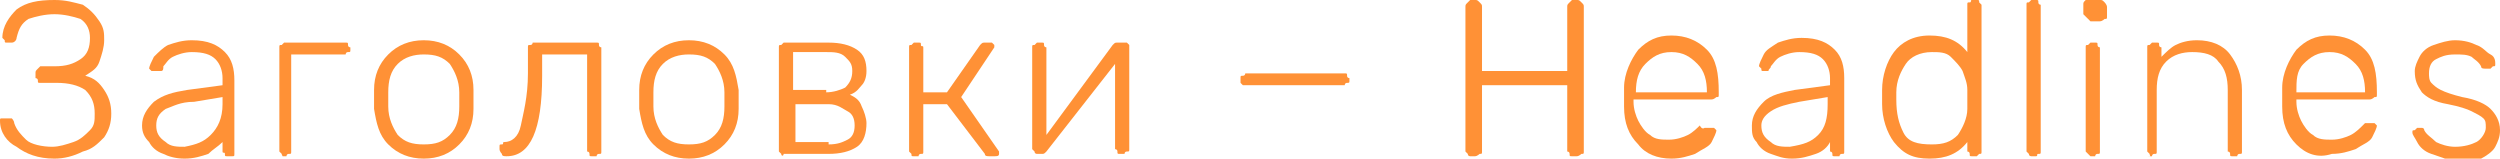
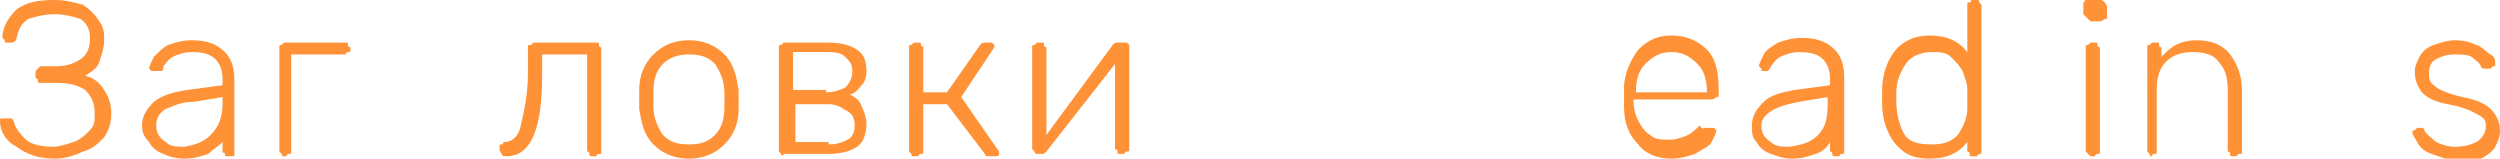
<svg xmlns="http://www.w3.org/2000/svg" id="Слой_1" x="0px" y="0px" viewBox="0 0 105.6 6.7" xml:space="preserve">
  <g>
    <path fill="#FF9136" d="M0.7,6.2C0.3,6,0,5.6,0,5.1v0C0,5,0,5,0.1,5c0,0,0.1,0,0.1,0h0.1c0.1,0,0.1,0,0.2,0c0,0,0.1,0.1,0.1,0.2 c0.1,0.3,0.3,0.5,0.5,0.7s0.7,0.3,1.1,0.3c0.3,0,0.6-0.1,0.9-0.2s0.5-0.3,0.7-0.5C4,5.3,4,5.1,4,4.8c0-0.4-0.1-0.7-0.4-1 C3.3,3.6,2.9,3.5,2.4,3.5H1.7c-0.1,0-0.1,0-0.1-0.1S1.5,3.3,1.5,3.3V3.1c0-0.1,0-0.1,0.1-0.2c0,0,0.1-0.1,0.1-0.1h0.6 c0.5,0,0.8-0.1,1.1-0.3s0.4-0.5,0.4-0.9c0-0.3-0.1-0.6-0.4-0.8C3.1,0.7,2.7,0.6,2.3,0.6c-0.4,0-0.8,0.1-1.1,0.2 C0.9,1,0.8,1.2,0.7,1.6c0,0.1-0.1,0.2-0.2,0.2H0.3c-0.1,0-0.1,0-0.1-0.1c0,0-0.1-0.1-0.1-0.1c0-0.5,0.3-0.9,0.6-1.2 C1.1,0.1,1.6,0,2.3,0c0.5,0,0.8,0.1,1.2,0.2C3.8,0.4,4,0.6,4.2,0.9s0.2,0.5,0.2,0.8c0,0.3-0.1,0.6-0.2,0.9S3.9,3,3.6,3.2 C4,3.3,4.2,3.5,4.4,3.8c0.2,0.3,0.3,0.6,0.3,1c0,0.4-0.1,0.7-0.3,1C4.1,6.1,3.9,6.3,3.5,6.4C3.1,6.6,2.7,6.7,2.3,6.7 C1.6,6.7,1.1,6.5,0.7,6.2z" />
    <path fill="#FF9136" d="M6.9,6.5C6.6,6.4,6.4,6.2,6.3,6C6.1,5.8,6,5.6,6,5.3c0-0.4,0.2-0.7,0.5-1C6.9,4,7.3,3.9,7.9,3.8l1.5-0.2 V3.3c0-0.3-0.1-0.6-0.3-0.8c-0.2-0.2-0.5-0.3-1-0.3c-0.3,0-0.6,0.1-0.8,0.2C7.1,2.5,7,2.7,6.9,2.8C6.9,2.9,6.9,3,6.8,3 c0,0-0.1,0-0.1,0H6.6C6.5,3,6.5,3,6.4,3c0,0-0.1-0.1-0.1-0.1c0-0.1,0.1-0.3,0.2-0.5C6.7,2.2,6.9,2,7.1,1.9c0.3-0.1,0.6-0.2,1-0.2 c0.7,0,1.1,0.2,1.4,0.5c0.3,0.3,0.4,0.7,0.4,1.2v3.1c0,0.1,0,0.1-0.1,0.1S9.8,6.6,9.7,6.6H9.6c-0.1,0-0.1,0-0.1-0.1 S9.4,6.5,9.4,6.4V6C9.2,6.2,9,6.3,8.8,6.5c-0.3,0.1-0.6,0.2-1,0.2C7.4,6.7,7.1,6.6,6.9,6.5z M8.9,5.7C9.2,5.4,9.4,5,9.4,4.4V4.1 L8.2,4.3C7.6,4.3,7.3,4.5,7,4.6C6.7,4.8,6.6,5,6.6,5.3c0,0.3,0.1,0.5,0.4,0.7c0.2,0.2,0.5,0.2,0.8,0.2C8.3,6.1,8.6,6,8.9,5.7z" />
    <path fill="#FF9136" d="M11.9,6.5c0,0-0.1-0.1-0.1-0.1V2c0-0.1,0-0.1,0.1-0.1c0,0,0.1-0.1,0.1-0.1h2.6c0.1,0,0.1,0,0.1,0.1 s0.1,0.1,0.1,0.1v0.1c0,0.1,0,0.1-0.1,0.1s-0.1,0.1-0.1,0.1h-2.3v4.1c0,0.1,0,0.1-0.1,0.1s-0.1,0.1-0.1,0.1h-0.2 C12,6.6,11.9,6.6,11.9,6.5z" />
-     <path fill="#FF9136" d="M16.4,6.1c-0.4-0.4-0.5-0.9-0.6-1.5l0-0.4l0-0.4c0-0.6,0.2-1.1,0.6-1.5c0.4-0.4,0.9-0.6,1.5-0.6 c0.6,0,1.1,0.2,1.5,0.6C19.8,2.7,20,3.2,20,3.8c0,0.1,0,0.2,0,0.4s0,0.3,0,0.4c0,0.6-0.2,1.1-0.6,1.5c-0.4,0.4-0.9,0.6-1.5,0.6 C17.3,6.7,16.8,6.5,16.4,6.1z M19,5.7c0.3-0.3,0.4-0.7,0.4-1.2c0-0.1,0-0.2,0-0.3s0-0.3,0-0.3c0-0.5-0.2-0.9-0.4-1.2 c-0.3-0.3-0.6-0.4-1.1-0.4c-0.4,0-0.8,0.1-1.1,0.4c-0.3,0.3-0.4,0.7-0.4,1.2l0,0.3l0,0.3c0,0.5,0.2,0.9,0.4,1.2 c0.3,0.3,0.6,0.4,1.1,0.4C18.4,6.1,18.7,6,19,5.7z" />
    <path fill="#FF9136" d="M21.2,6.5c0,0-0.1-0.1-0.1-0.2V6.2c0-0.1,0-0.1,0.1-0.1S21.2,6,21.3,6c0.3,0,0.6-0.2,0.7-0.7 s0.3-1.2,0.3-2.2V2c0-0.1,0-0.1,0.1-0.1s0.1-0.1,0.1-0.1h2.7c0.1,0,0.1,0,0.1,0.1s0.1,0.1,0.1,0.1v4.4c0,0.1,0,0.1-0.1,0.1 s-0.1,0.1-0.1,0.1H25c-0.1,0-0.1,0-0.1-0.1s-0.1-0.1-0.1-0.1V2.3h-1.9v0.9c0,2.3-0.5,3.4-1.5,3.4C21.3,6.6,21.2,6.6,21.2,6.5z" />
    <path fill="#FF9136" d="M27.6,6.1c-0.4-0.4-0.5-0.9-0.6-1.5l0-0.4l0-0.4c0-0.6,0.2-1.1,0.6-1.5c0.4-0.4,0.9-0.6,1.5-0.6 c0.6,0,1.1,0.2,1.5,0.6c0.4,0.4,0.5,0.9,0.6,1.5c0,0.1,0,0.2,0,0.4s0,0.3,0,0.4c0,0.6-0.2,1.1-0.6,1.5c-0.4,0.4-0.9,0.6-1.5,0.6 C28.5,6.7,28,6.5,27.6,6.1z M30.2,5.7c0.3-0.3,0.4-0.7,0.4-1.2c0-0.1,0-0.2,0-0.3s0-0.3,0-0.3c0-0.5-0.2-0.9-0.4-1.2 c-0.3-0.3-0.6-0.4-1.1-0.4c-0.4,0-0.8,0.1-1.1,0.4c-0.3,0.3-0.4,0.7-0.4,1.2l0,0.3l0,0.3c0,0.5,0.2,0.9,0.4,1.2 c0.3,0.3,0.6,0.4,1.1,0.4C29.6,6.1,29.9,6,30.2,5.7z" />
    <path fill="#FF9136" d="M33,6.5c0,0-0.1-0.1-0.1-0.1V2c0-0.1,0-0.1,0.1-0.1c0,0,0.1-0.1,0.1-0.1H35c0.5,0,0.9,0.1,1.2,0.3 c0.3,0.2,0.4,0.5,0.4,0.9c0,0.3-0.1,0.5-0.2,0.6S36.2,3.9,35.9,4c0.2,0.1,0.4,0.2,0.5,0.5c0.1,0.2,0.2,0.5,0.2,0.7 c0,0.4-0.1,0.8-0.4,1c-0.3,0.2-0.7,0.3-1.2,0.3h-1.9C33.1,6.6,33,6.6,33,6.5z M34.9,3.9c0.3,0,0.6-0.1,0.8-0.2 C35.9,3.5,36,3.3,36,3c0-0.3-0.1-0.4-0.3-0.6s-0.5-0.2-0.8-0.2h-1.4v1.6H34.9z M35,6.1c0.4,0,0.6-0.1,0.8-0.2 c0.2-0.1,0.3-0.3,0.3-0.6c0-0.3-0.1-0.5-0.3-0.6S35.4,4.4,35,4.4h-1.4v1.6H35z" />
    <path fill="#FF9136" d="M42.2,6.5c0,0.1-0.1,0.1-0.2,0.1h-0.2c-0.1,0-0.2,0-0.2-0.1L40,4.4h-1v2c0,0.1,0,0.1-0.1,0.1 s-0.1,0.1-0.1,0.1h-0.2c-0.1,0-0.1,0-0.1-0.1c0,0-0.1-0.1-0.1-0.1V2c0-0.1,0-0.1,0.1-0.1c0,0,0.1-0.1,0.1-0.1h0.2 c0.1,0,0.1,0,0.1,0.1S39,1.9,39,2v1.9h1l1.4-2c0.1-0.1,0.1-0.1,0.2-0.1h0.2c0.1,0,0.1,0,0.1,0S42,1.9,42,1.9c0,0,0,0.1,0,0.1 l-1.4,2.1l1.6,2.3C42.2,6.4,42.2,6.4,42.2,6.5z" />
    <path fill="#FF9136" d="M47.6,1.8c0,0,0.1,0.1,0.1,0.1v4.4c0,0.1,0,0.1-0.1,0.1s-0.1,0.1-0.1,0.1h-0.2c-0.1,0-0.1,0-0.1-0.1 s-0.1-0.1-0.1-0.1V2.7l-2.9,3.7c-0.1,0.1-0.1,0.1-0.2,0.1h-0.2c0,0-0.1,0-0.1-0.1c0,0-0.1-0.1-0.1-0.1V2c0-0.1,0-0.1,0.1-0.1 c0,0,0.1-0.1,0.1-0.1H44c0.1,0,0.1,0,0.1,0.1s0.1,0.1,0.1,0.1v3.7L47,1.9c0.1-0.1,0.1-0.1,0.2-0.1h0.2C47.5,1.8,47.6,1.8,47.6,1.8z " />
-     <path fill="#FF9136" d="M52.5,3.6c0,0-0.1-0.1-0.1-0.1V3.3c0-0.1,0-0.1,0.1-0.1s0.1-0.1,0.1-0.1h4.2c0.1,0,0.1,0,0.1,0.1 s0.1,0.1,0.1,0.1v0.1c0,0.1,0,0.1-0.1,0.1s-0.1,0.1-0.1,0.1h-4.2C52.6,3.6,52.5,3.6,52.5,3.6z" />
-     <path fill="#FF9136" d="M62,6.5c0,0-0.1-0.1-0.1-0.1V0.3c0-0.1,0-0.1,0.1-0.2s0.1-0.1,0.1-0.1h0.2c0.1,0,0.1,0,0.2,0.1 s0.1,0.1,0.1,0.2V3h3.6V0.3c0-0.1,0-0.1,0.1-0.2s0.1-0.1,0.1-0.1h0.2c0.1,0,0.1,0,0.2,0.1s0.1,0.1,0.1,0.2v6.1c0,0.1,0,0.1-0.1,0.1 c0,0-0.1,0.1-0.2,0.1h-0.2c-0.1,0-0.1,0-0.1-0.1s-0.1-0.1-0.1-0.1V3.6h-3.6v2.8c0,0.1,0,0.1-0.1,0.1c0,0-0.1,0.1-0.2,0.1h-0.2 C62.1,6.6,62,6.6,62,6.5z" />
    <path fill="#FF9136" d="M69.2,6.1c-0.4-0.4-0.6-0.9-0.6-1.6l0-0.4l0-0.4c0-0.6,0.3-1.2,0.6-1.6c0.4-0.4,0.8-0.6,1.4-0.6 c0.6,0,1.1,0.2,1.5,0.6c0.4,0.4,0.5,1,0.5,1.8v0.1c0,0.1,0,0.1-0.1,0.1c0,0-0.1,0.1-0.2,0.1h-3.3v0.1c0,0.3,0.1,0.6,0.2,0.8 c0.1,0.2,0.3,0.5,0.5,0.6c0.2,0.2,0.5,0.2,0.8,0.2c0.3,0,0.6-0.1,0.8-0.2c0.2-0.1,0.4-0.3,0.5-0.4C71.9,5.5,72,5.4,72,5.4 s0.1,0,0.2,0h0.1c0.1,0,0.1,0,0.1,0s0.1,0.1,0.1,0.1c0,0.1-0.1,0.3-0.2,0.5s-0.4,0.3-0.7,0.5c-0.3,0.1-0.6,0.2-1,0.2 C70,6.7,69.5,6.5,69.2,6.1z M72.1,3.9L72.1,3.9c0-0.5-0.1-0.9-0.4-1.2c-0.3-0.3-0.6-0.5-1.1-0.5c-0.5,0-0.8,0.2-1.1,0.5 s-0.4,0.7-0.4,1.2v0H72.1z" />
    <path fill="#FF9136" d="M74.8,6.5c-0.3-0.1-0.5-0.3-0.6-0.5C74,5.8,74,5.6,74,5.3c0-0.4,0.2-0.7,0.5-1c0.3-0.3,0.8-0.4,1.3-0.5 l1.5-0.2V3.3c0-0.3-0.1-0.6-0.3-0.8c-0.2-0.2-0.5-0.3-1-0.3c-0.3,0-0.6,0.1-0.8,0.2c-0.2,0.1-0.3,0.3-0.4,0.4 c0,0.1-0.1,0.1-0.1,0.2c0,0-0.1,0-0.1,0h-0.1c-0.1,0-0.1,0-0.1-0.1c0,0-0.1-0.1-0.1-0.1c0-0.1,0.1-0.3,0.2-0.5 c0.1-0.2,0.3-0.3,0.6-0.5c0.3-0.1,0.6-0.2,1-0.2c0.7,0,1.1,0.2,1.4,0.5c0.3,0.3,0.4,0.7,0.4,1.2v3.1c0,0.1,0,0.1-0.1,0.1 s-0.1,0.1-0.1,0.1h-0.2c-0.1,0-0.1,0-0.1-0.1s-0.1-0.1-0.1-0.1V6c-0.1,0.2-0.3,0.4-0.6,0.5c-0.3,0.1-0.6,0.2-1,0.2 C75.3,6.7,75.1,6.6,74.8,6.5z M76.8,5.7c0.3-0.3,0.4-0.7,0.4-1.3V4.1l-1.2,0.2c-0.5,0.1-0.9,0.2-1.2,0.4c-0.3,0.2-0.4,0.4-0.4,0.6 c0,0.3,0.1,0.5,0.4,0.7c0.2,0.2,0.5,0.2,0.8,0.2C76.2,6.1,76.5,6,76.8,5.7z" />
    <path fill="#FF9136" d="M80,6c-0.3-0.4-0.5-1-0.5-1.6l0-0.3l0-0.3c0-0.6,0.2-1.2,0.5-1.6s0.8-0.7,1.5-0.7c0.7,0,1.2,0.2,1.6,0.7 V0.2c0-0.1,0-0.1,0.1-0.1S83.2,0,83.3,0h0.2c0.1,0,0.1,0,0.1,0.1c0,0,0.1,0.1,0.1,0.1v6.2c0,0.1,0,0.1-0.1,0.1c0,0-0.1,0.1-0.1,0.1 h-0.2c-0.1,0-0.1,0-0.1-0.1s-0.1-0.1-0.1-0.1V6c-0.4,0.5-0.9,0.7-1.6,0.7C80.8,6.7,80.4,6.5,80,6z M82.7,5.7 c0.2-0.3,0.4-0.7,0.4-1.1c0-0.1,0-0.2,0-0.4s0-0.3,0-0.4c0-0.3-0.1-0.5-0.2-0.8c-0.1-0.2-0.3-0.4-0.5-0.6c-0.2-0.2-0.5-0.2-0.8-0.2 c-0.5,0-0.9,0.2-1.1,0.5c-0.2,0.3-0.4,0.7-0.4,1.2l0,0.3c0,0.6,0.1,1,0.3,1.4C80.6,6,81,6.1,81.6,6.1C82.1,6.1,82.4,6,82.7,5.7z" />
-     <path fill="#FF9136" d="M85.7,6.5c0,0-0.1-0.1-0.1-0.1V0.2c0-0.1,0-0.1,0.1-0.1c0,0,0.1-0.1,0.1-0.1H86c0.1,0,0.1,0,0.1,0.1 s0.1,0.1,0.1,0.1v6.2c0,0.1,0,0.1-0.1,0.1S86.1,6.6,86,6.6h-0.2C85.8,6.6,85.7,6.6,85.7,6.5z" />
    <path fill="#FF9136" d="M88.1,0.7c0,0-0.1-0.1-0.1-0.1V0.2c0-0.1,0-0.1,0.1-0.2S88.2,0,88.3,0h0.4c0.1,0,0.1,0,0.2,0.1 c0,0,0.1,0.1,0.1,0.2v0.4c0,0.1,0,0.1-0.1,0.1c0,0-0.1,0.1-0.2,0.1h-0.4C88.2,0.8,88.2,0.8,88.1,0.7z M88.2,6.5 c0,0-0.1-0.1-0.1-0.1V2c0-0.1,0-0.1,0.1-0.1c0,0,0.1-0.1,0.1-0.1h0.2c0.1,0,0.1,0,0.1,0.1s0.1,0.1,0.1,0.1v4.4c0,0.1,0,0.1-0.1,0.1 s-0.1,0.1-0.1,0.1h-0.2C88.3,6.6,88.3,6.6,88.2,6.5z" />
    <path fill="#FF9136" d="M90.8,6.5c0,0-0.1-0.1-0.1-0.1V2c0-0.1,0-0.1,0.1-0.1c0,0,0.1-0.1,0.1-0.1h0.2c0.1,0,0.1,0,0.1,0.1 s0.1,0.1,0.1,0.1v0.4c0.2-0.2,0.4-0.4,0.6-0.5s0.5-0.2,0.9-0.2c0.6,0,1.1,0.2,1.4,0.6s0.5,0.9,0.5,1.5v2.6c0,0.1,0,0.1-0.1,0.1 s-0.1,0.1-0.1,0.1h-0.2c-0.1,0-0.1,0-0.1-0.1s-0.1-0.1-0.1-0.1V3.8c0-0.5-0.1-0.9-0.4-1.2c-0.2-0.3-0.6-0.4-1.1-0.4 c-0.4,0-0.8,0.1-1.1,0.4c-0.3,0.3-0.4,0.7-0.4,1.2v2.6c0,0.1,0,0.1-0.1,0.1s-0.1,0.1-0.1,0.1h-0.2C90.9,6.6,90.8,6.6,90.8,6.5z" />
-     <path fill="#FF9136" d="M97,6.1c-0.4-0.4-0.6-0.9-0.6-1.6l0-0.4l0-0.4c0-0.6,0.3-1.2,0.6-1.6c0.4-0.4,0.8-0.6,1.4-0.6 c0.6,0,1.1,0.2,1.5,0.6c0.4,0.4,0.5,1,0.5,1.8v0.1c0,0.1,0,0.1-0.1,0.1c0,0-0.1,0.1-0.2,0.1H97v0.1c0,0.3,0.1,0.6,0.2,0.8 c0.1,0.2,0.3,0.5,0.5,0.6c0.2,0.2,0.5,0.2,0.8,0.2c0.3,0,0.6-0.1,0.8-0.2c0.2-0.1,0.4-0.3,0.5-0.4c0.1-0.1,0.1-0.1,0.1-0.1 s0.1,0,0.2,0h0.1c0.1,0,0.1,0,0.1,0s0.1,0.1,0.1,0.1c0,0.1-0.1,0.3-0.2,0.5s-0.4,0.3-0.7,0.5c-0.3,0.1-0.6,0.2-1,0.2 C97.9,6.7,97.4,6.5,97,6.1z M99.9,3.9L99.9,3.9c0-0.5-0.1-0.9-0.4-1.2c-0.3-0.3-0.6-0.5-1.1-0.5c-0.5,0-0.8,0.2-1.1,0.5 S97,3.4,97,3.9v0H99.9z" />
    <path fill="#FF9136" d="M102.7,6.5c-0.3-0.1-0.5-0.3-0.6-0.5c-0.1-0.2-0.2-0.3-0.2-0.4c0-0.1,0-0.1,0.1-0.1c0,0,0.1-0.1,0.1-0.1 h0.1c0,0,0.1,0,0.1,0s0.1,0,0.1,0.1c0.1,0.2,0.3,0.3,0.5,0.5c0.2,0.1,0.5,0.2,0.8,0.2c0.4,0,0.7-0.1,0.9-0.2s0.4-0.4,0.4-0.6 c0-0.2,0-0.3-0.1-0.4c-0.1-0.1-0.3-0.2-0.5-0.3c-0.2-0.1-0.5-0.2-1-0.3c-0.6-0.1-0.9-0.3-1.1-0.5C102.1,3.6,102,3.4,102,3 c0-0.2,0.1-0.4,0.2-0.6c0.1-0.2,0.3-0.4,0.6-0.5c0.3-0.1,0.6-0.2,0.9-0.2c0.4,0,0.7,0.1,0.9,0.2c0.3,0.1,0.4,0.3,0.6,0.4 s0.2,0.3,0.2,0.4c0,0.1,0,0.1-0.1,0.1c0,0-0.1,0.1-0.1,0.1H105c-0.1,0-0.2,0-0.2-0.1c-0.1-0.2-0.3-0.3-0.4-0.4 c-0.2-0.1-0.4-0.1-0.7-0.1c-0.4,0-0.6,0.1-0.8,0.2c-0.2,0.1-0.3,0.3-0.3,0.6c0,0.1,0,0.3,0.1,0.4c0.1,0.1,0.2,0.2,0.4,0.3 s0.5,0.2,0.9,0.3c0.6,0.1,1,0.3,1.2,0.5s0.4,0.5,0.4,0.9c0,0.3-0.1,0.5-0.2,0.7c-0.1,0.2-0.4,0.4-0.6,0.5c-0.3,0.1-0.6,0.2-1,0.2 C103.3,6.7,103,6.6,102.7,6.5z" />
  </g>
</svg>